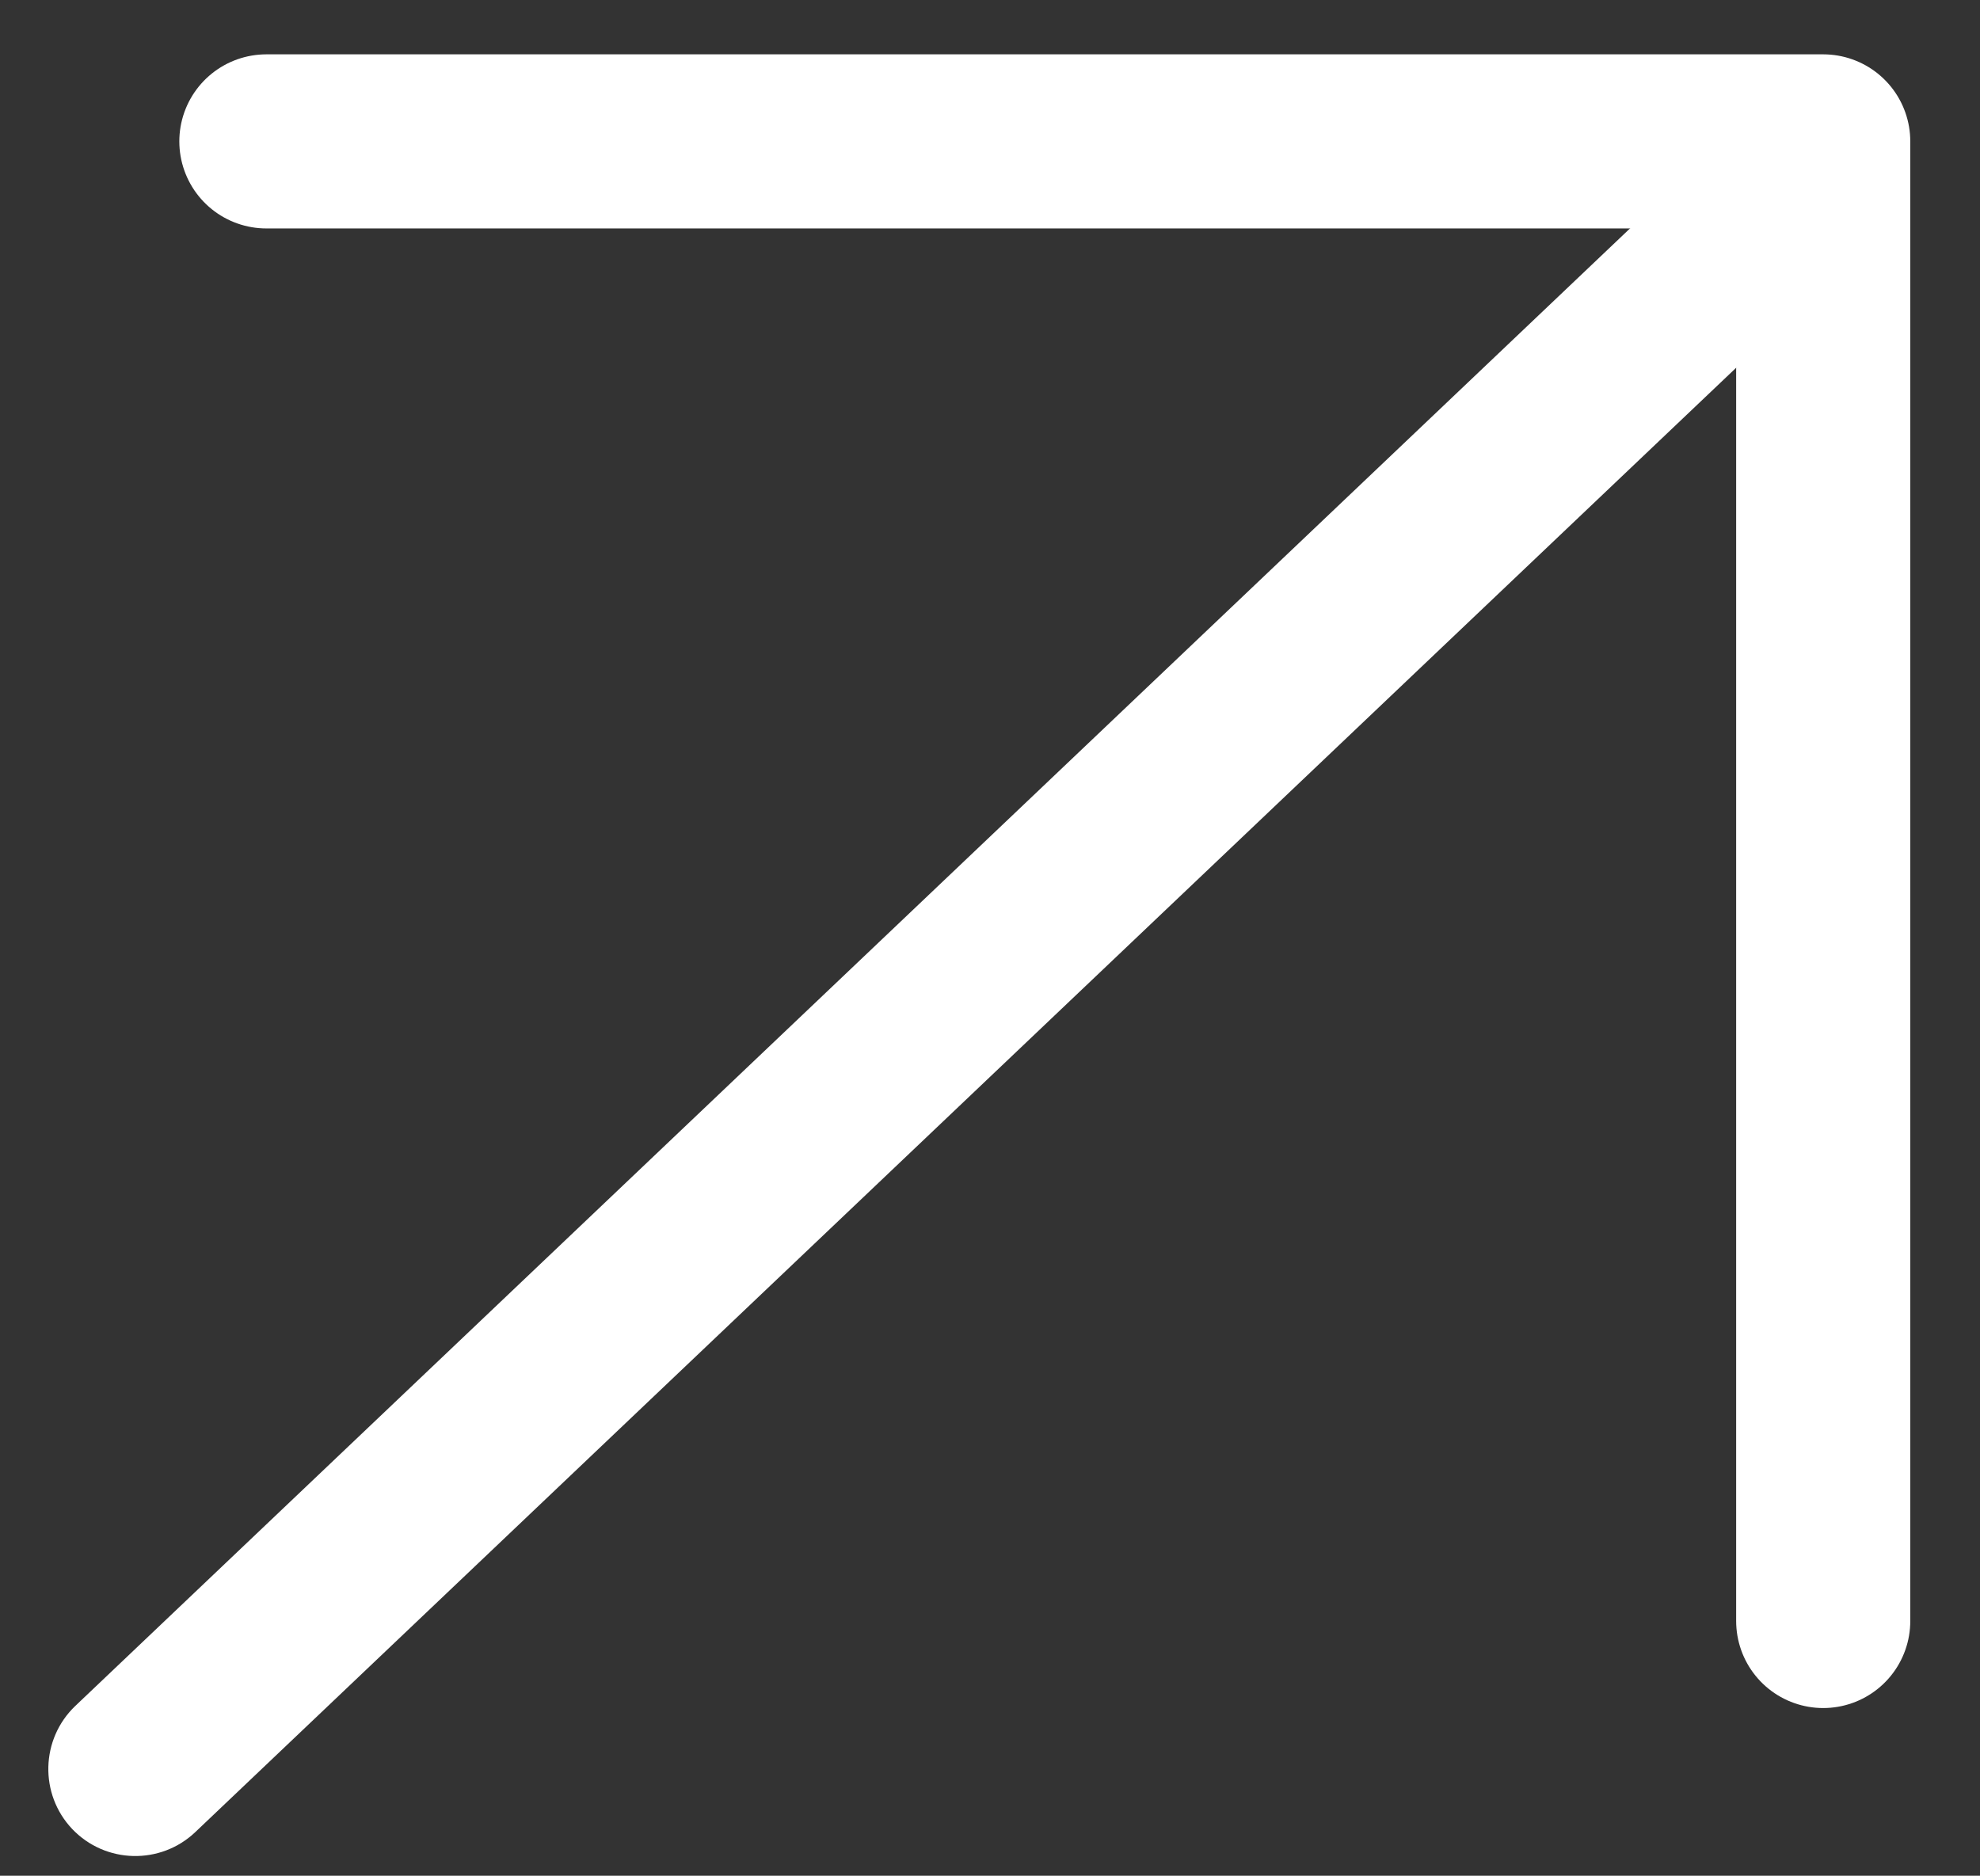
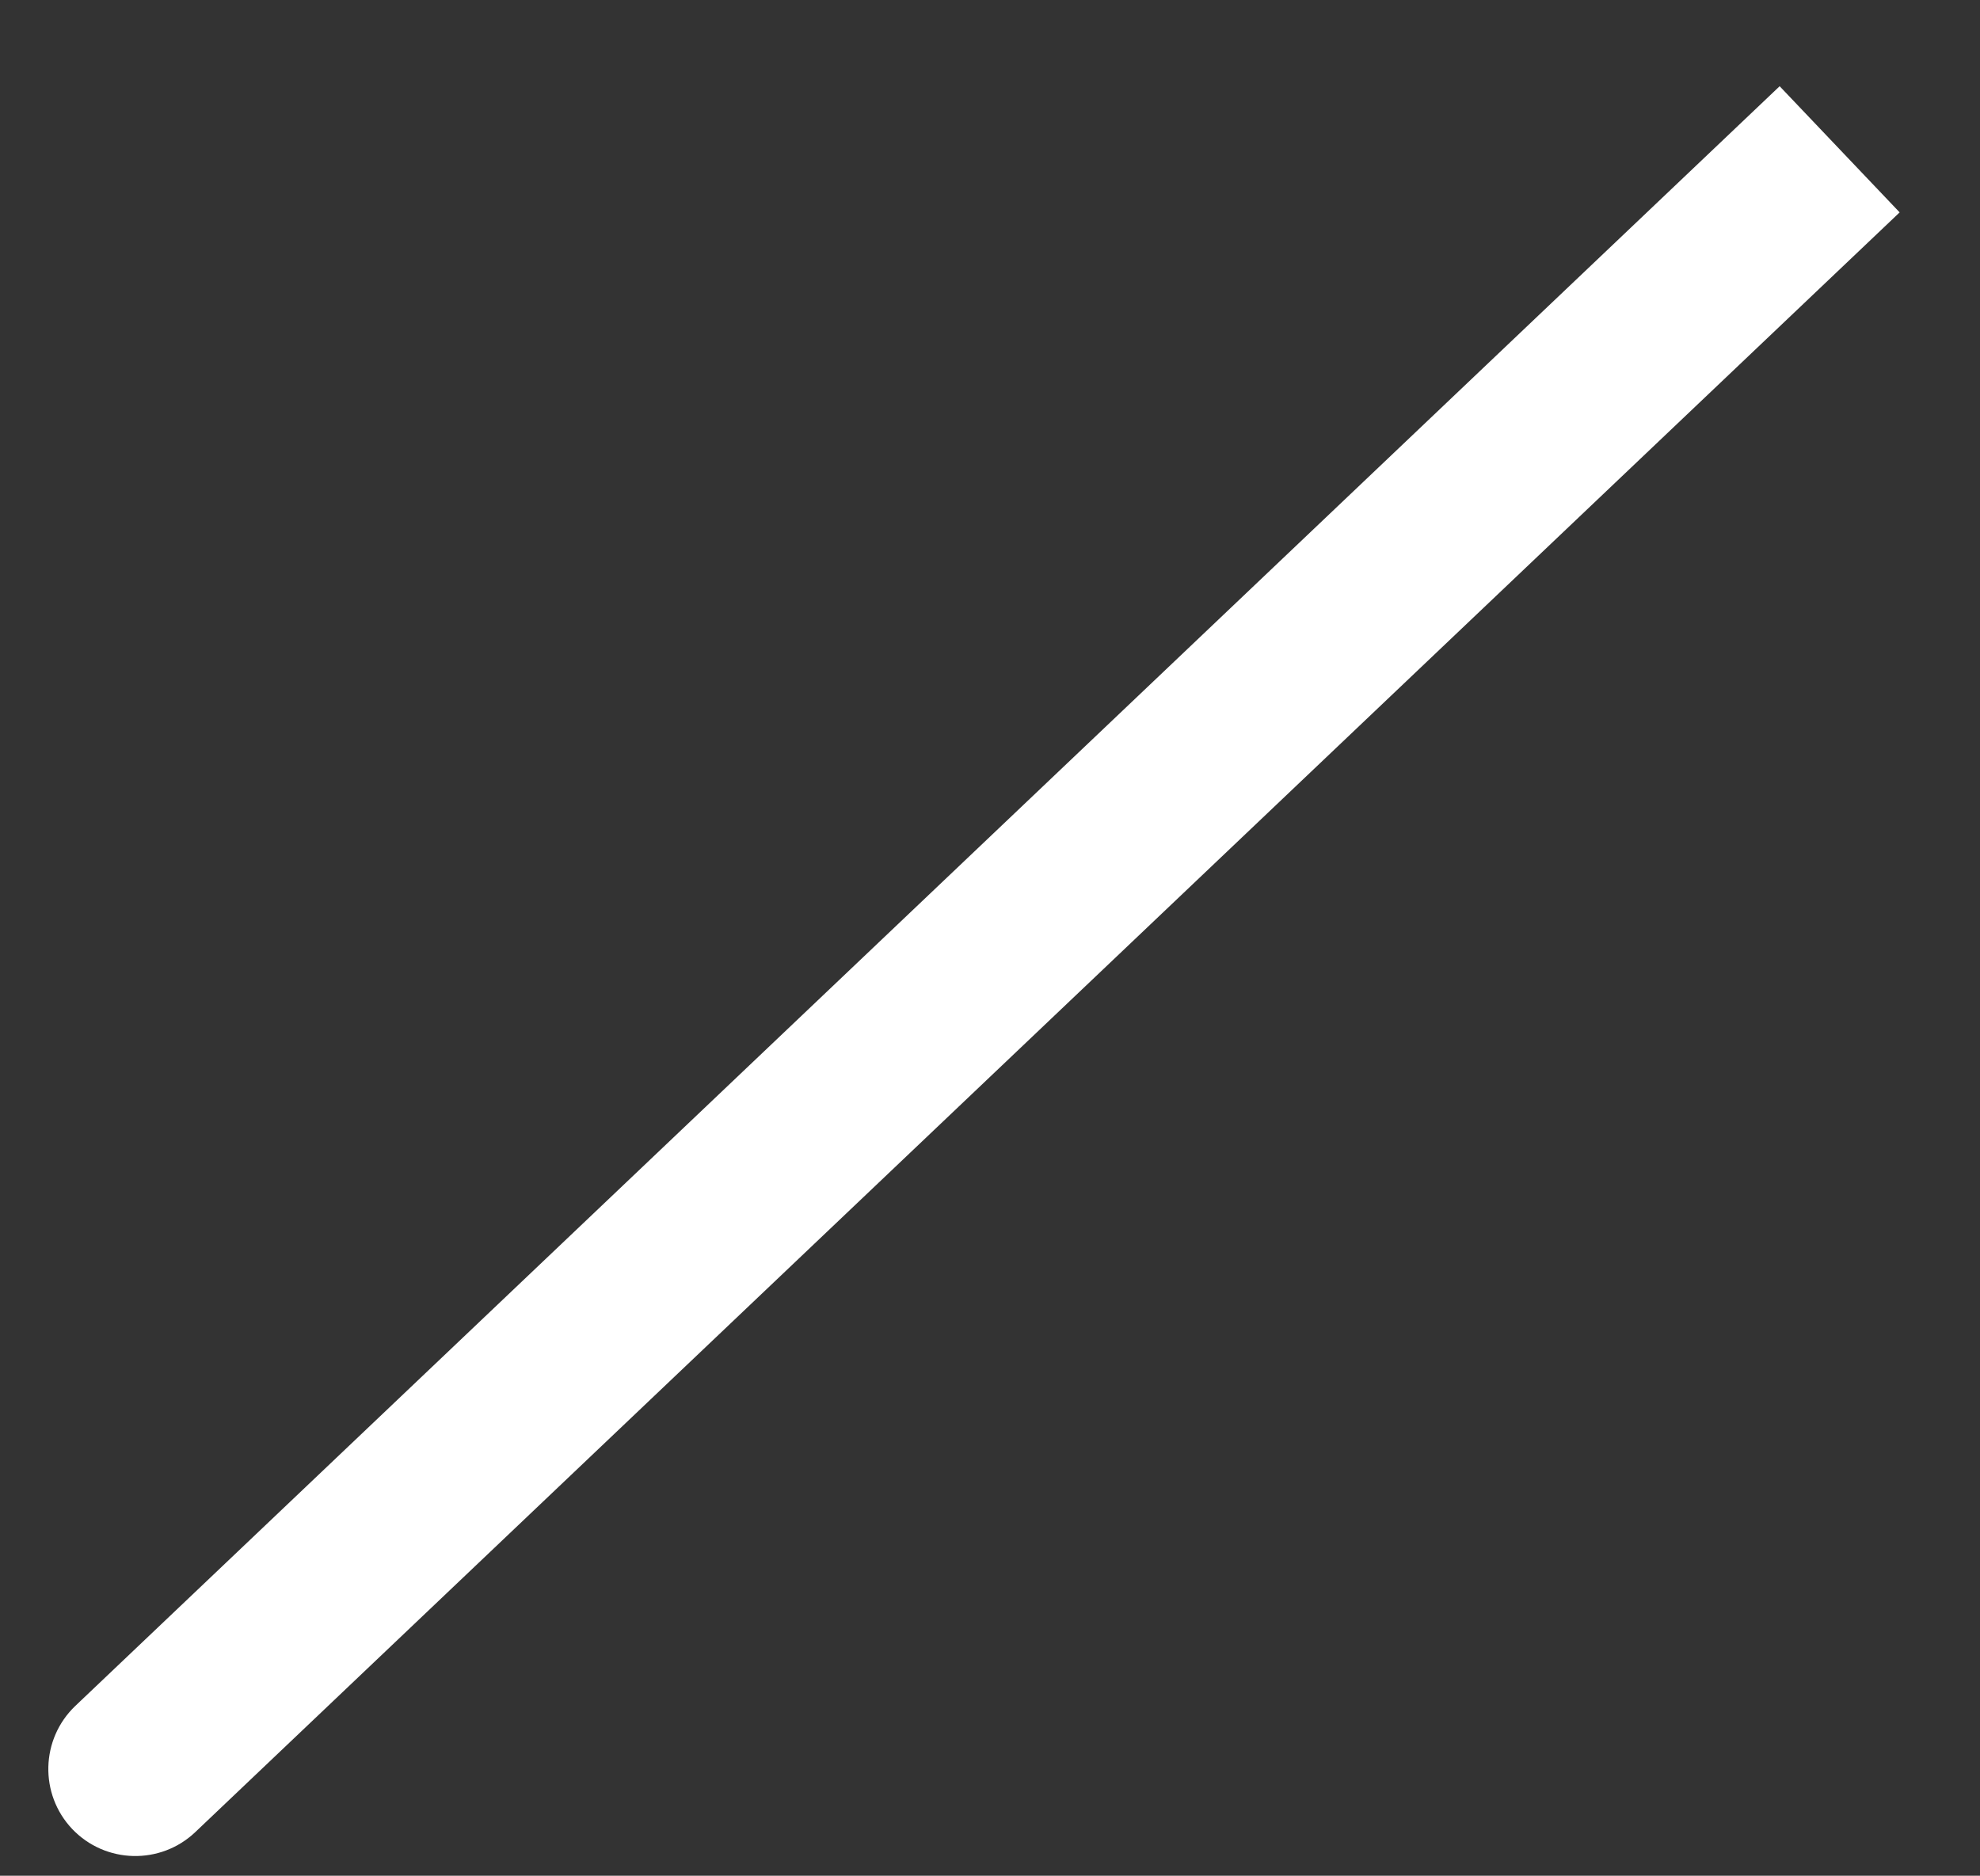
<svg xmlns="http://www.w3.org/2000/svg" fill="none" viewBox="0.102 4.556 13.134 12.444" style="max-height: 500px" width="13.134" height="12.444">
  <rect x="0.102" y="4.556" width="13.134" height="12.444" fill="#333333" stroke="none" />
-   <path stroke-linejoin="round" stroke-linecap="round" stroke-width="1.155" stroke="white" d="M12.196 15.31L12.196 5.494L1.869 5.494" />
  <path fill="white" d="M0.602 15.873C0.371 16.093 0.362 16.459 0.581 16.69C0.801 16.921 1.167 16.93 1.398 16.71L0.602 15.873ZM11.907 5.128L0.602 15.873L1.398 16.71L12.703 5.965L11.907 5.128Z" />
</svg>